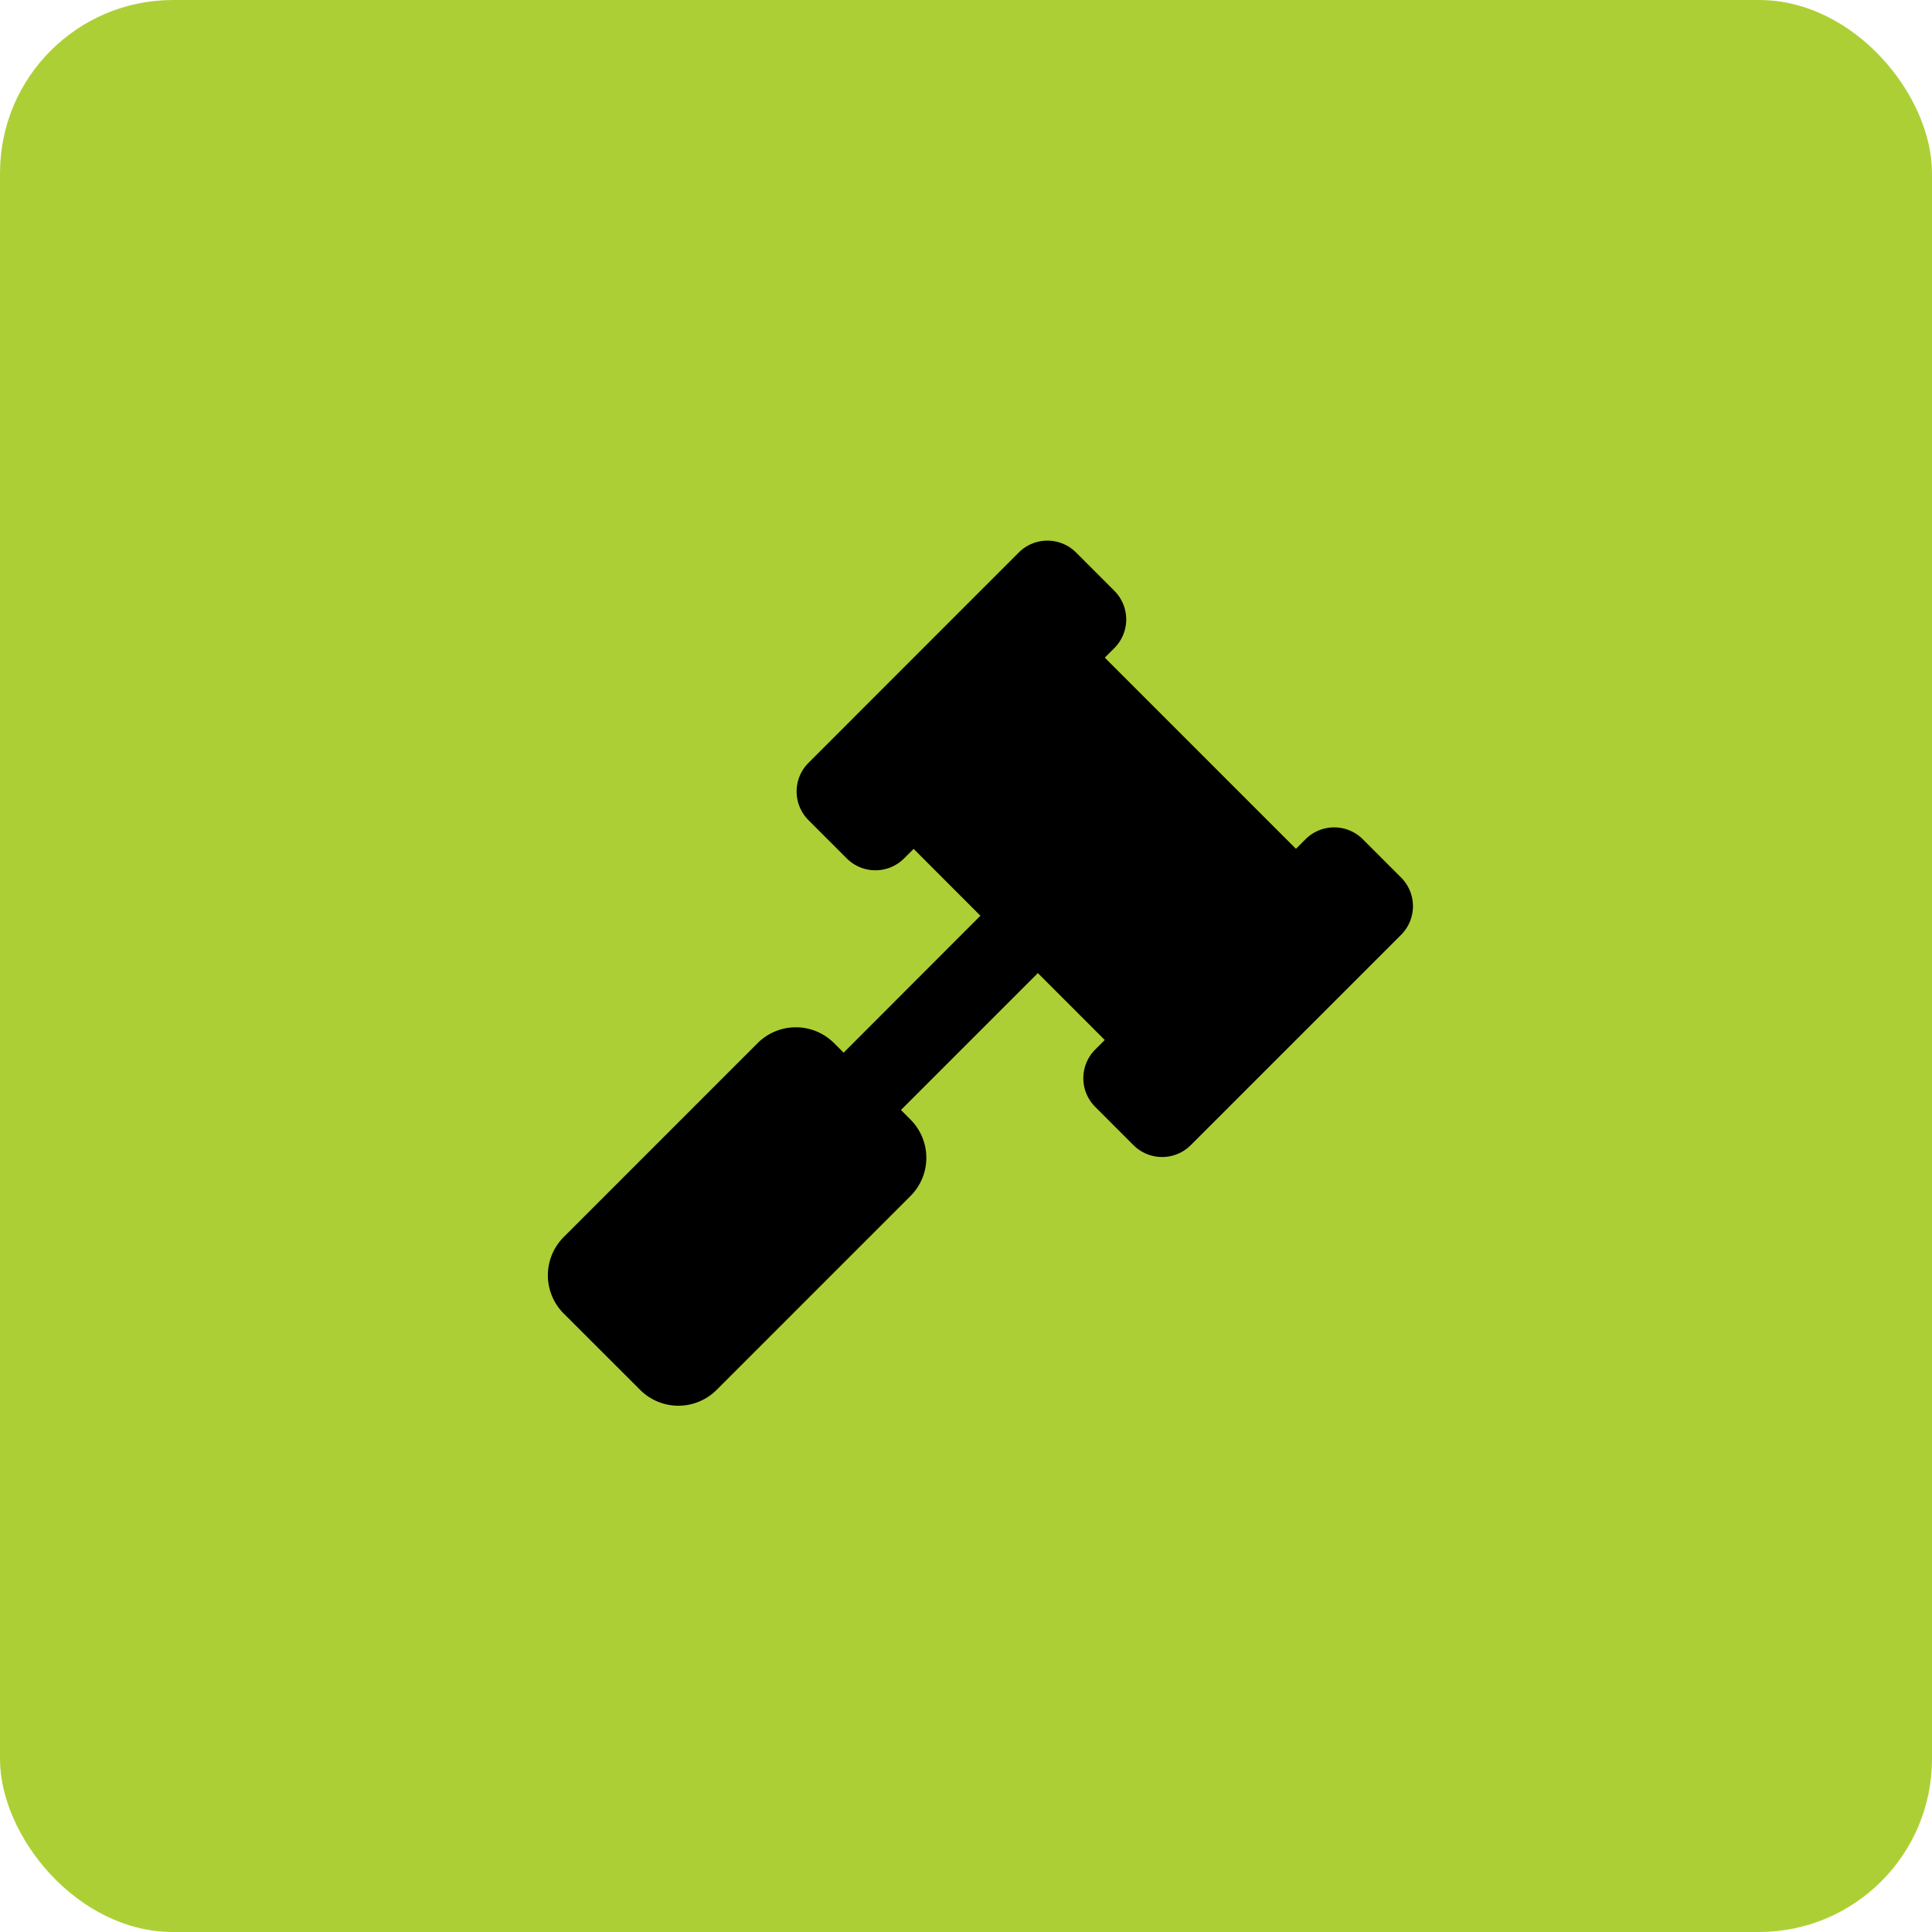
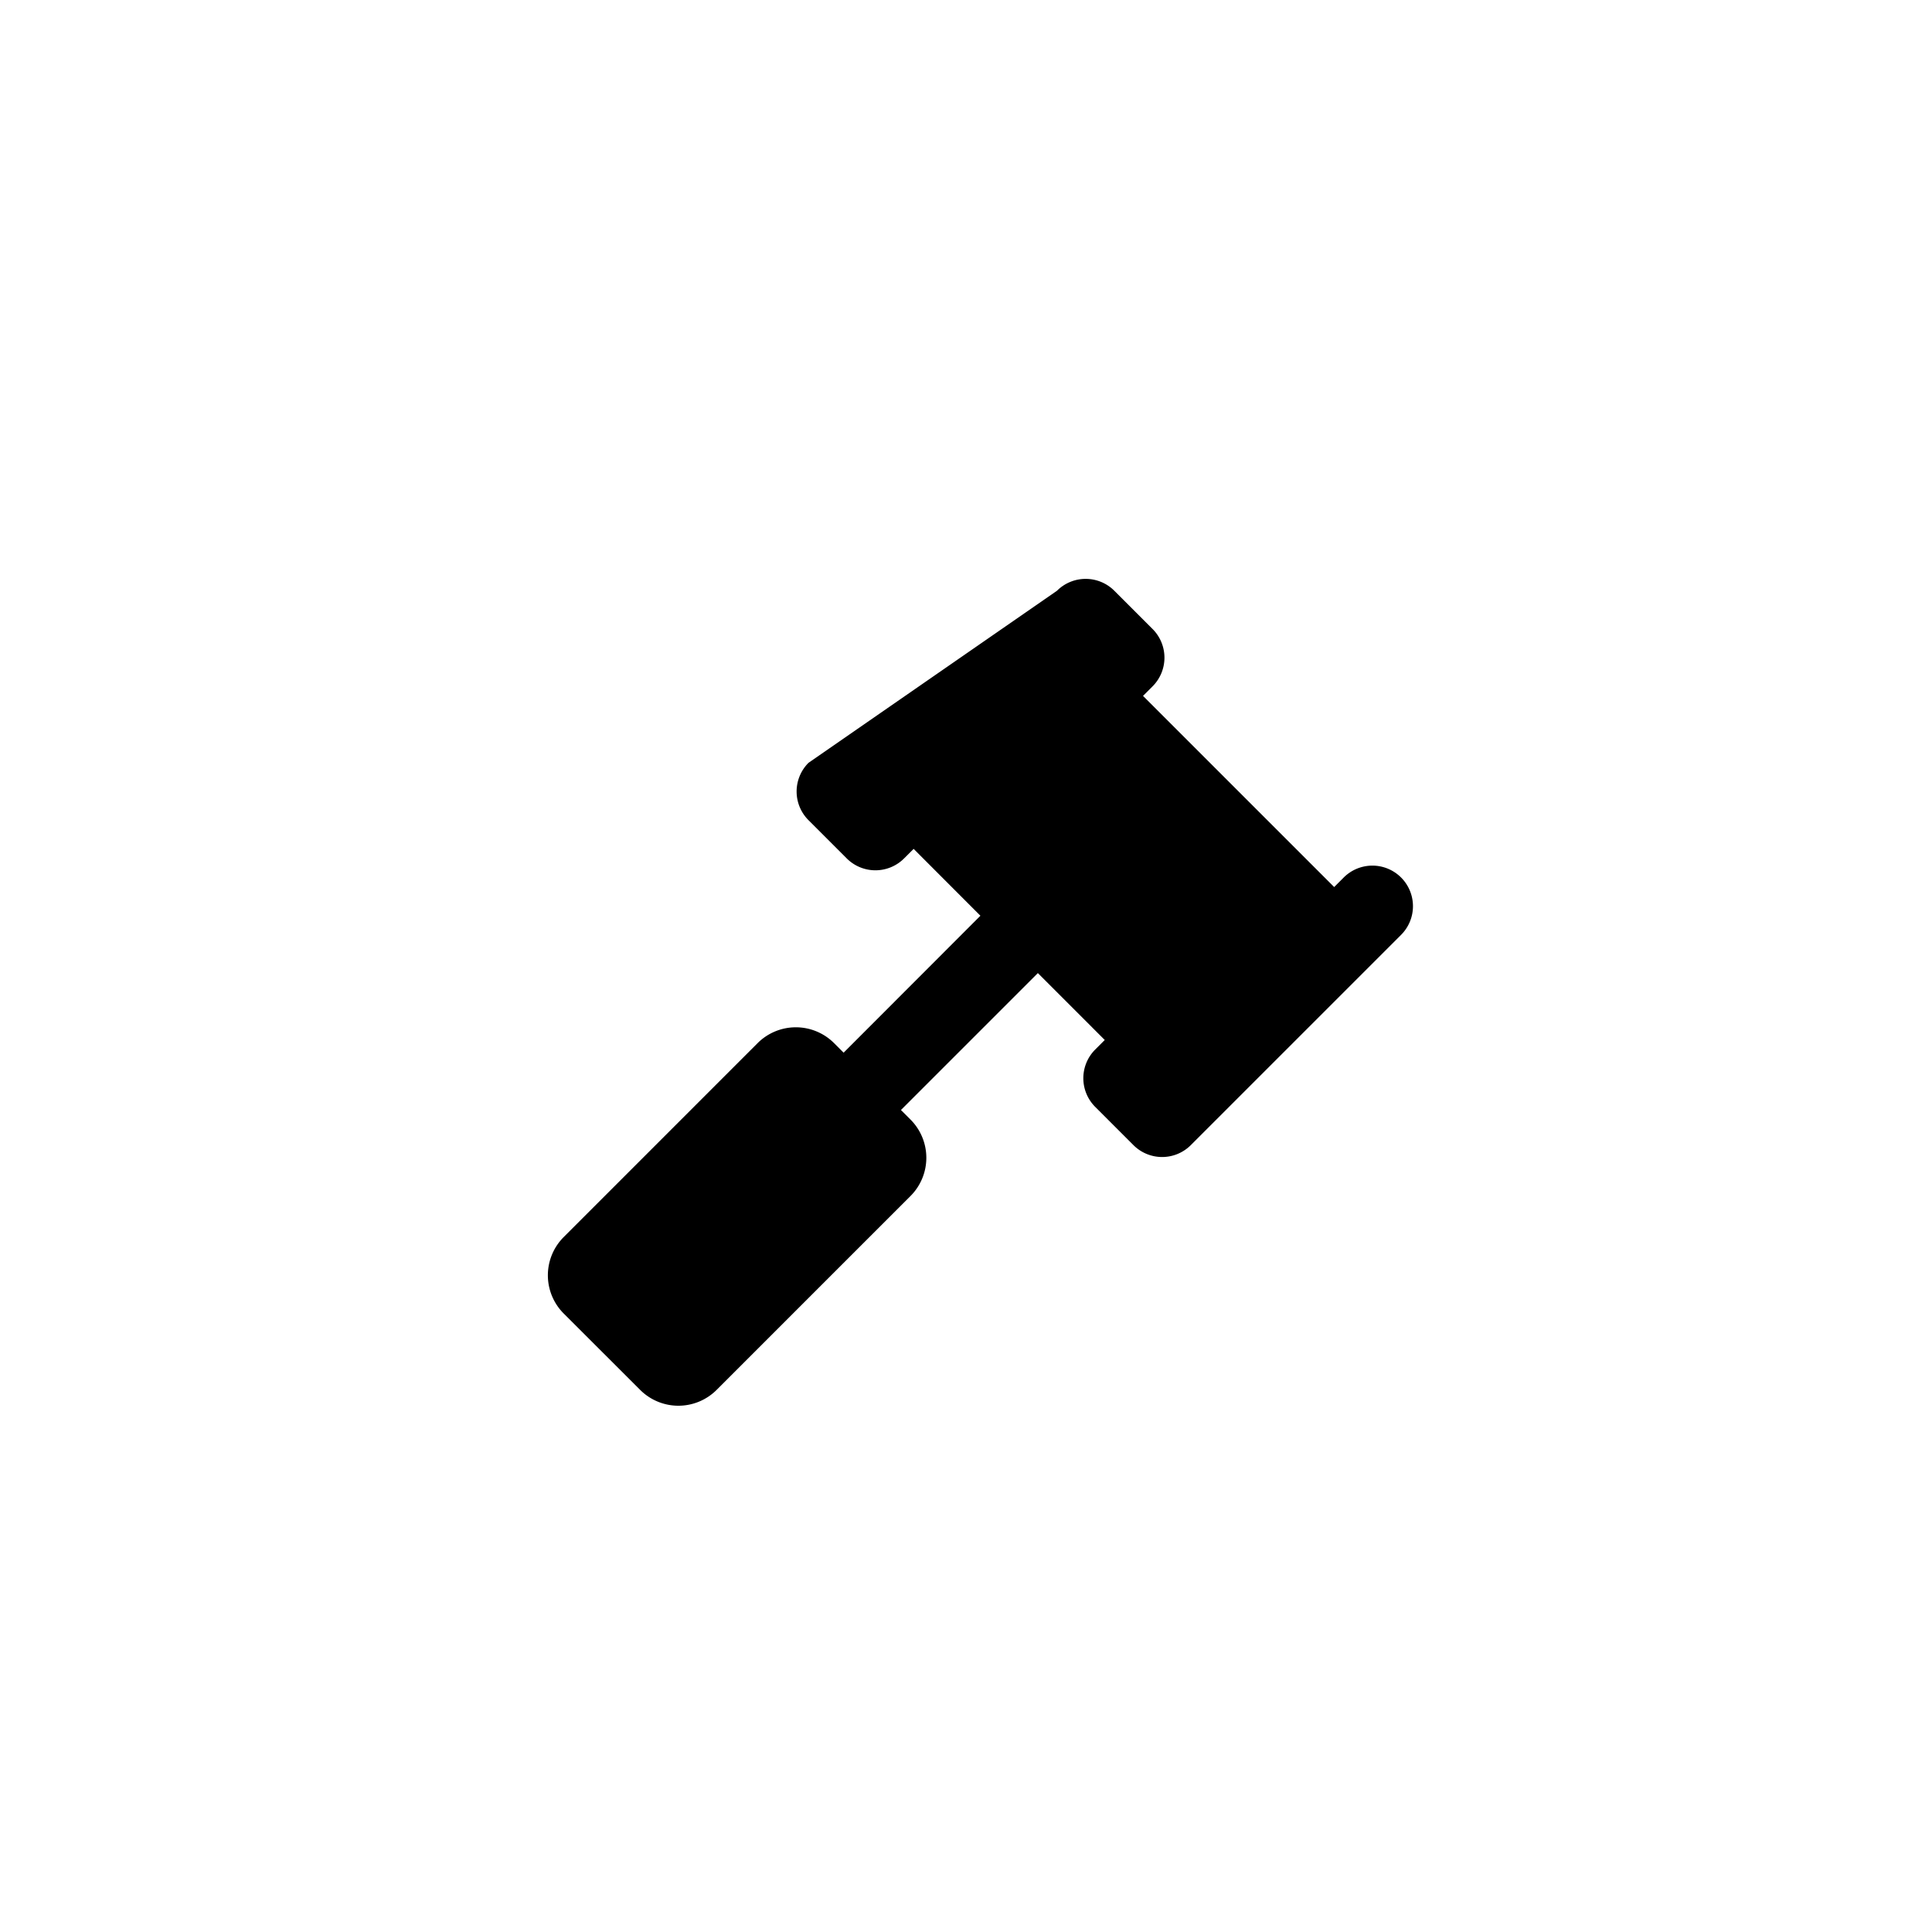
<svg xmlns="http://www.w3.org/2000/svg" width="67" height="67" viewBox="0 0 67 67">
  <g id="ic-Legal-Implications" transform="translate(-233 -1874)">
    <g id="Group_2776" data-name="Group 2776">
-       <rect id="Rectangle_916" data-name="Rectangle 916" width="67" height="67" rx="6" transform="translate(233 1874)" fill="#adcf36" />
-     </g>
-     <path id="Path_10345" data-name="Path 10345" d="M29.588-14.569l-1.326-1.326a1.406,1.406,0,0,0-1.989,0l-.331.331-6.629-6.629.331-.331a1.406,1.406,0,0,0,0-1.989l-1.326-1.326a1.406,1.406,0,0,0-1.989,0L9.038-18.546a1.406,1.406,0,0,0,0,1.989l1.326,1.326a1.406,1.406,0,0,0,1.989,0l.331-.331L15-13.243,10.256-8.494l-.331-.331a1.875,1.875,0,0,0-2.652,0L.549-2.1a1.875,1.875,0,0,0,0,2.652L3.2,3.2a1.875,1.875,0,0,0,2.652,0l6.723-6.723a1.875,1.875,0,0,0,0-2.652l-.331-.331,4.748-4.748,2.32,2.32-.331.331a1.406,1.406,0,0,0,0,1.989l1.326,1.326a1.406,1.406,0,0,0,1.989,0l7.292-7.292A1.406,1.406,0,0,0,29.588-14.569Z" transform="translate(252 1919)" />
+       </g>
+     <path id="Path_10345" data-name="Path 10345" d="M29.588-14.569a1.406,1.406,0,0,0-1.989,0l-.331.331-6.629-6.629.331-.331a1.406,1.406,0,0,0,0-1.989l-1.326-1.326a1.406,1.406,0,0,0-1.989,0L9.038-18.546a1.406,1.406,0,0,0,0,1.989l1.326,1.326a1.406,1.406,0,0,0,1.989,0l.331-.331L15-13.243,10.256-8.494l-.331-.331a1.875,1.875,0,0,0-2.652,0L.549-2.1a1.875,1.875,0,0,0,0,2.652L3.2,3.2a1.875,1.875,0,0,0,2.652,0l6.723-6.723a1.875,1.875,0,0,0,0-2.652l-.331-.331,4.748-4.748,2.32,2.32-.331.331a1.406,1.406,0,0,0,0,1.989l1.326,1.326a1.406,1.406,0,0,0,1.989,0l7.292-7.292A1.406,1.406,0,0,0,29.588-14.569Z" transform="translate(252 1919)" />
  </g>
</svg>